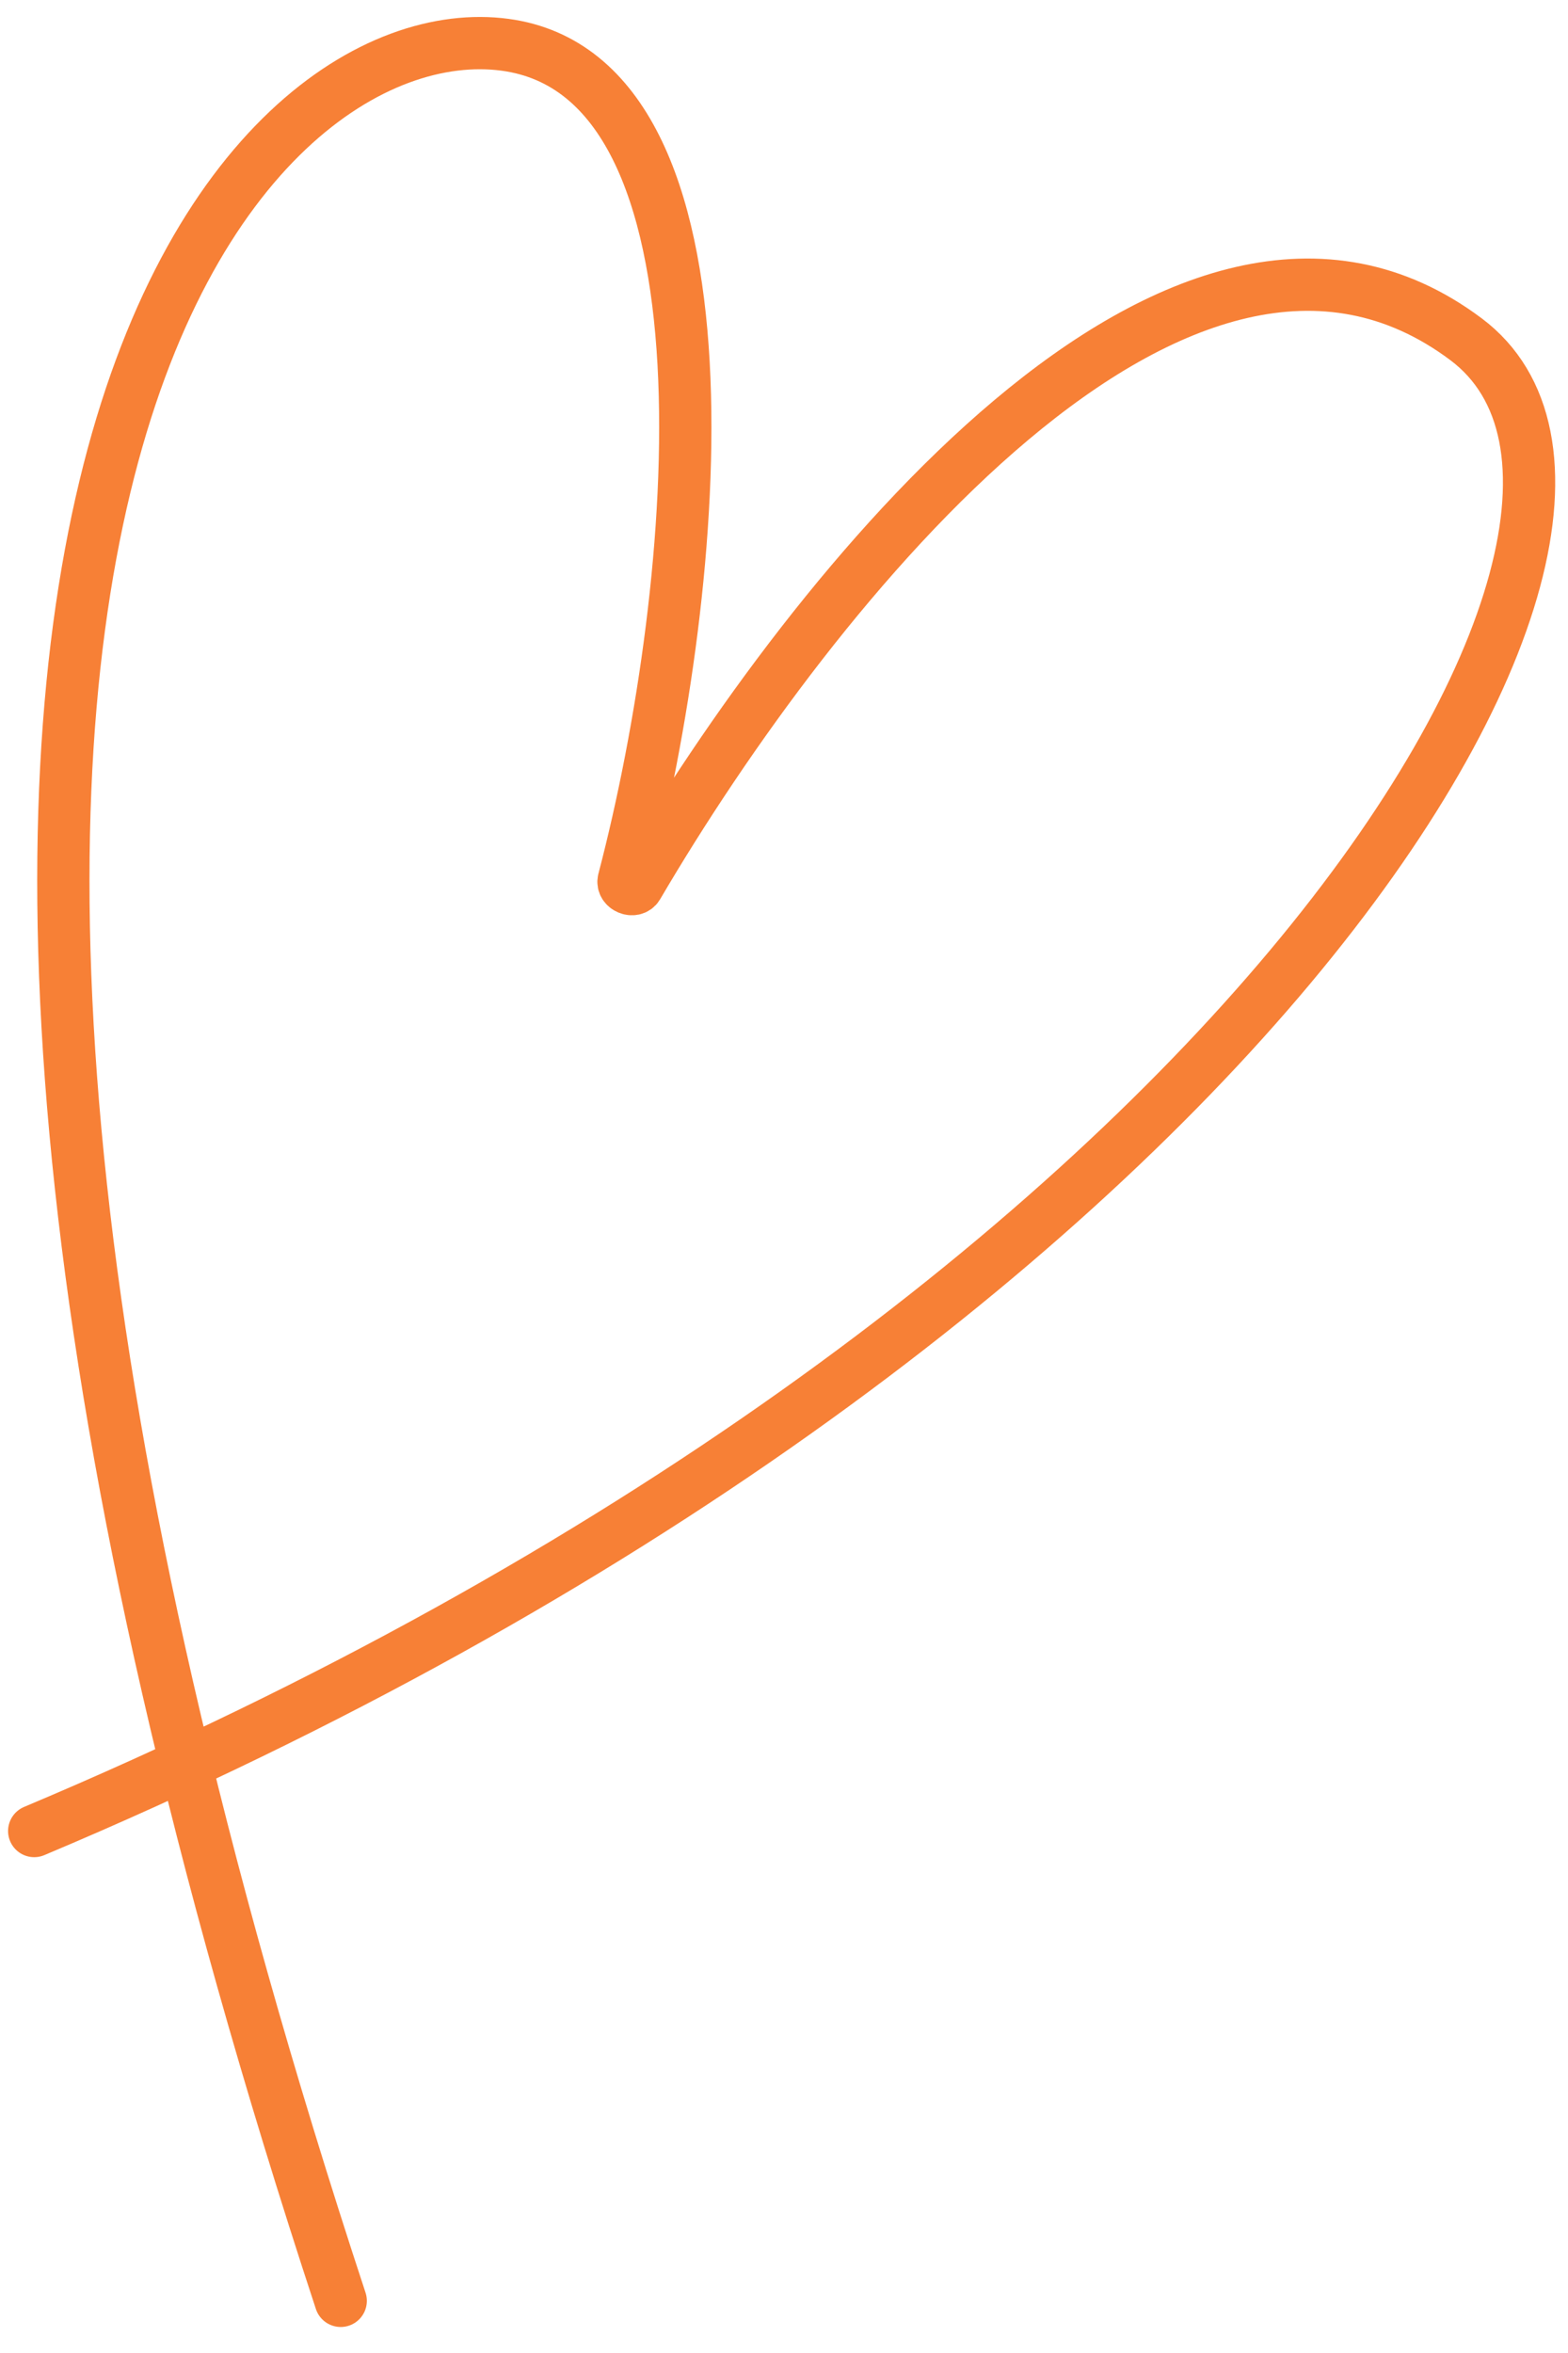
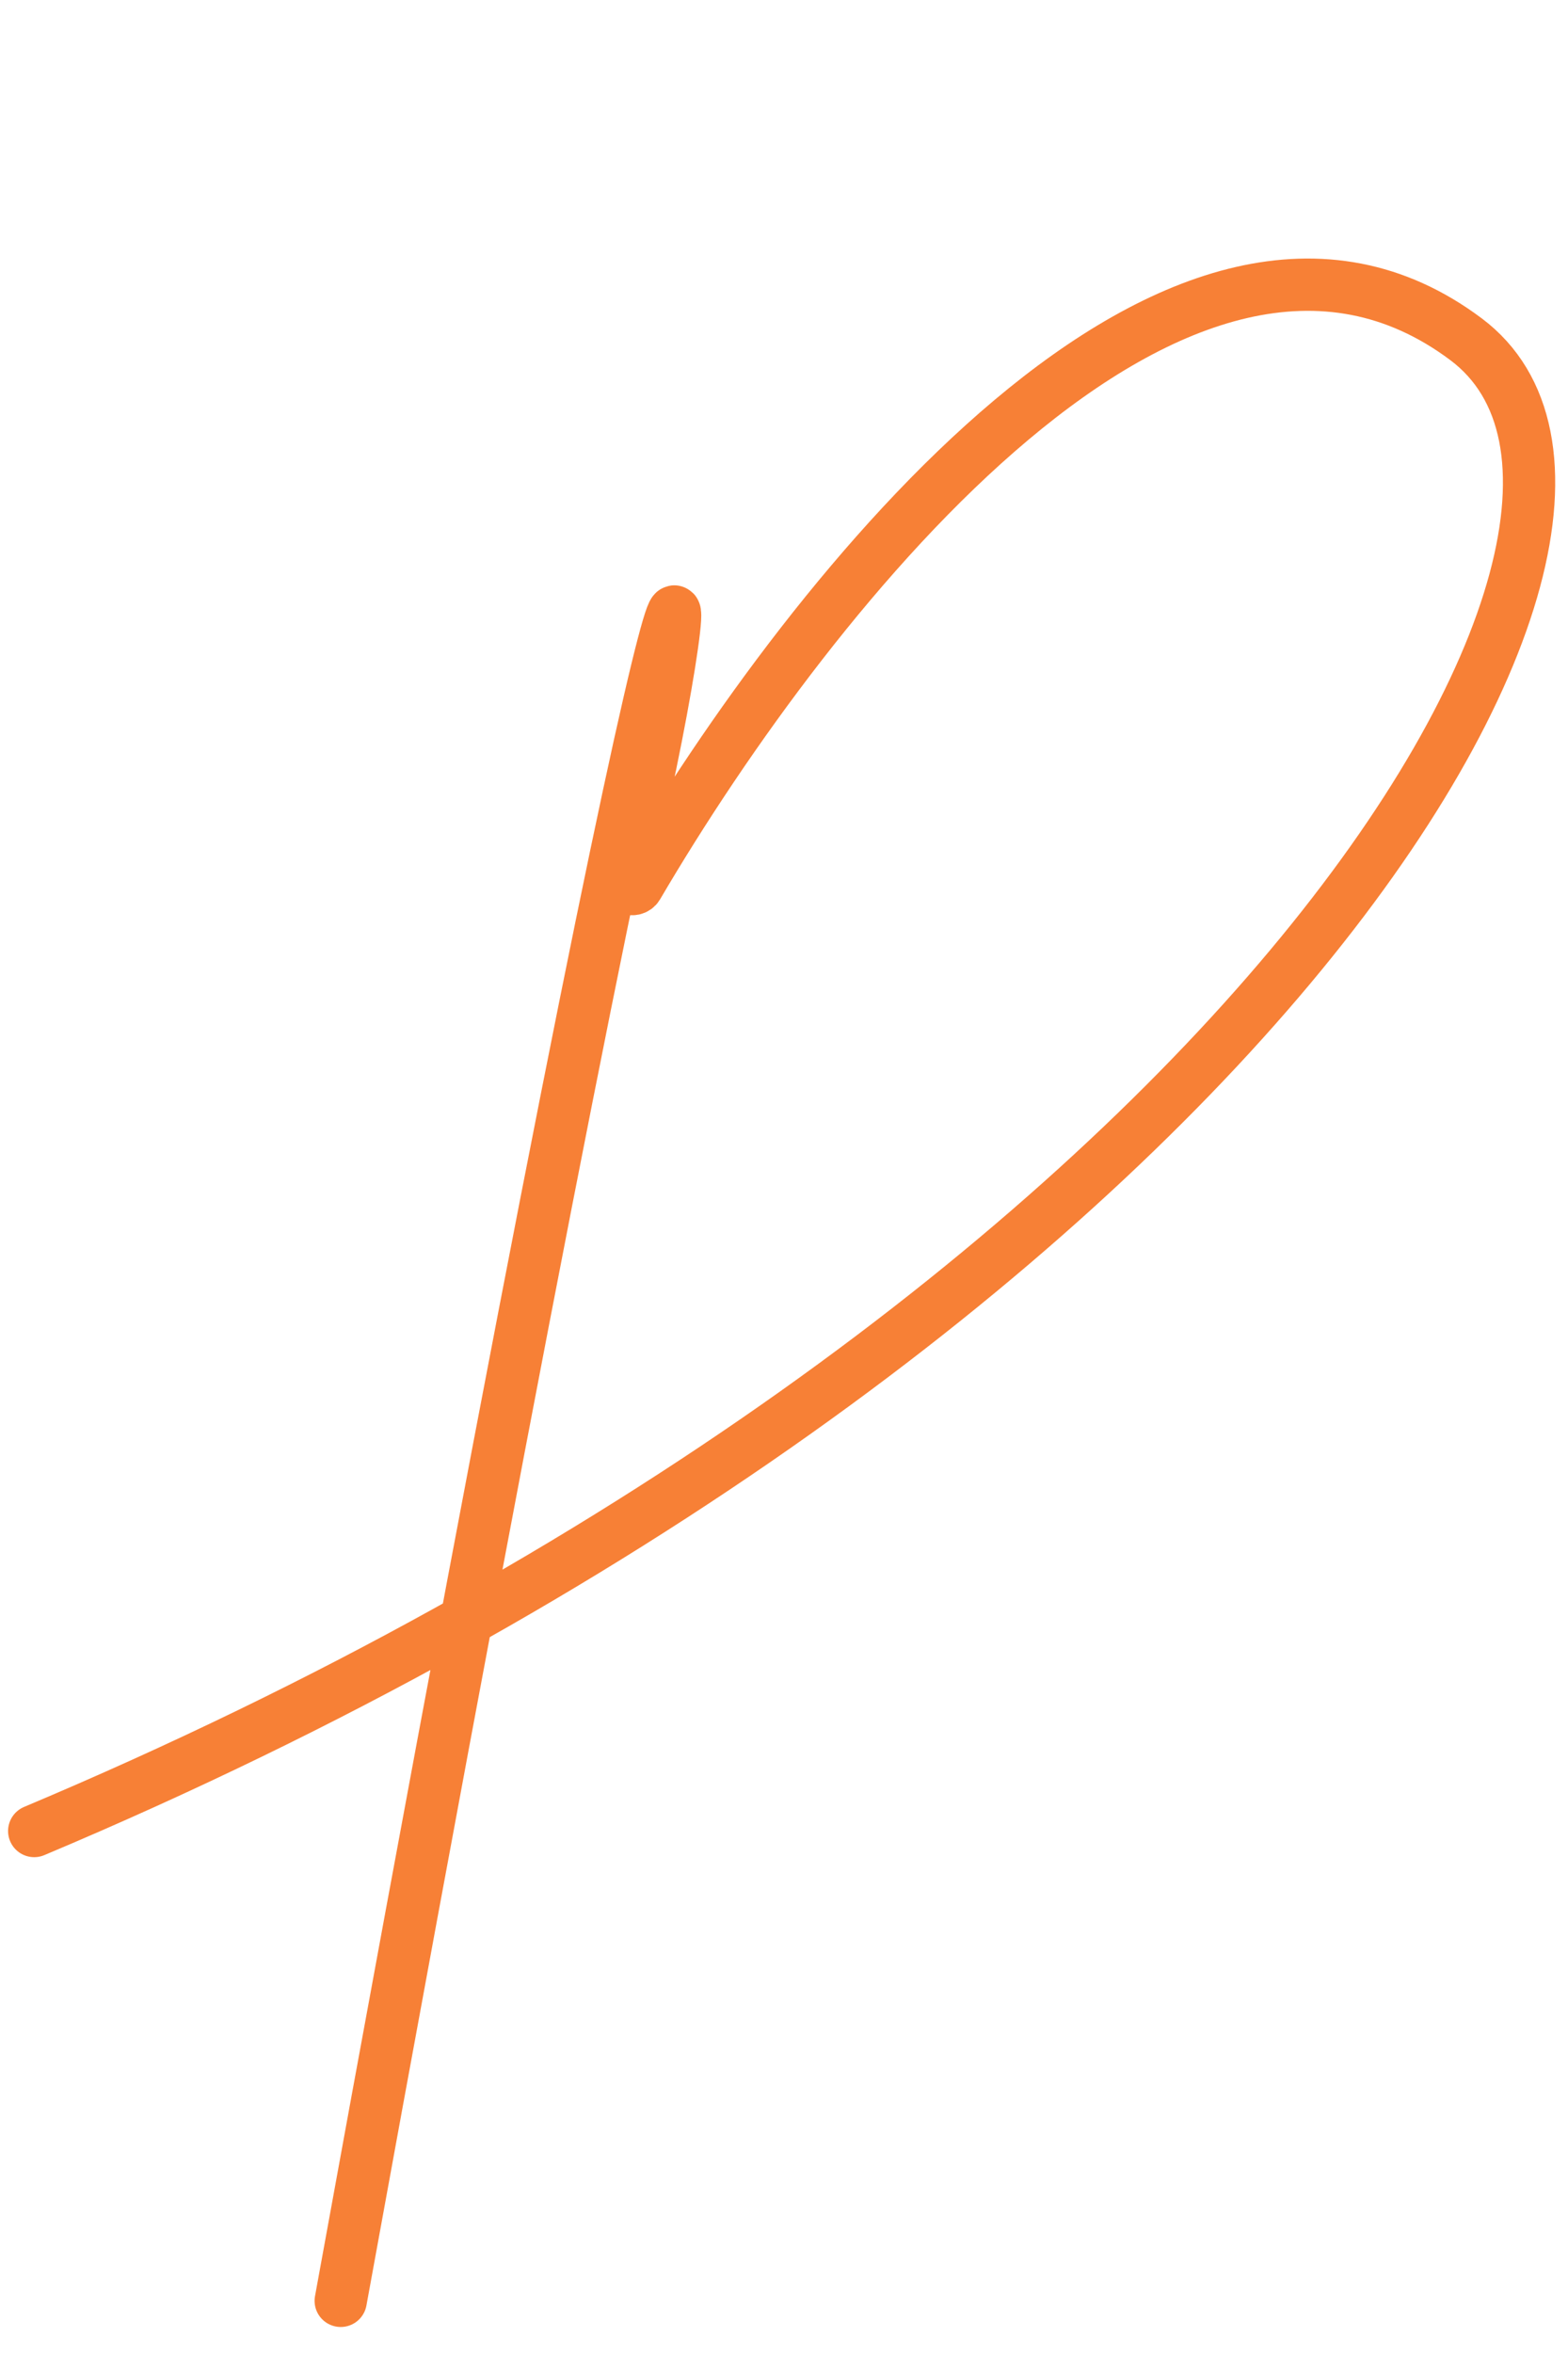
<svg xmlns="http://www.w3.org/2000/svg" width="48" height="72" viewBox="0 0 48 72" fill="none">
-   <path d="M10.43 70.404C-7.656 15.511 7.582 0.312 15.46 1.37C22.81 2.356 21.475 17.844 19.093 26.936C19.034 27.162 19.399 27.314 19.517 27.113C24.916 17.91 36.179 3.86 44.88 10.382C52.492 16.088 37.505 40.689 1.047 56.028" stroke="#F78036" stroke-width="1.6" stroke-linecap="round" />
+   <path d="M10.43 70.404C22.81 2.356 21.475 17.844 19.093 26.936C19.034 27.162 19.399 27.314 19.517 27.113C24.916 17.91 36.179 3.86 44.88 10.382C52.492 16.088 37.505 40.689 1.047 56.028" stroke="#F78036" stroke-width="1.6" stroke-linecap="round" />
</svg>